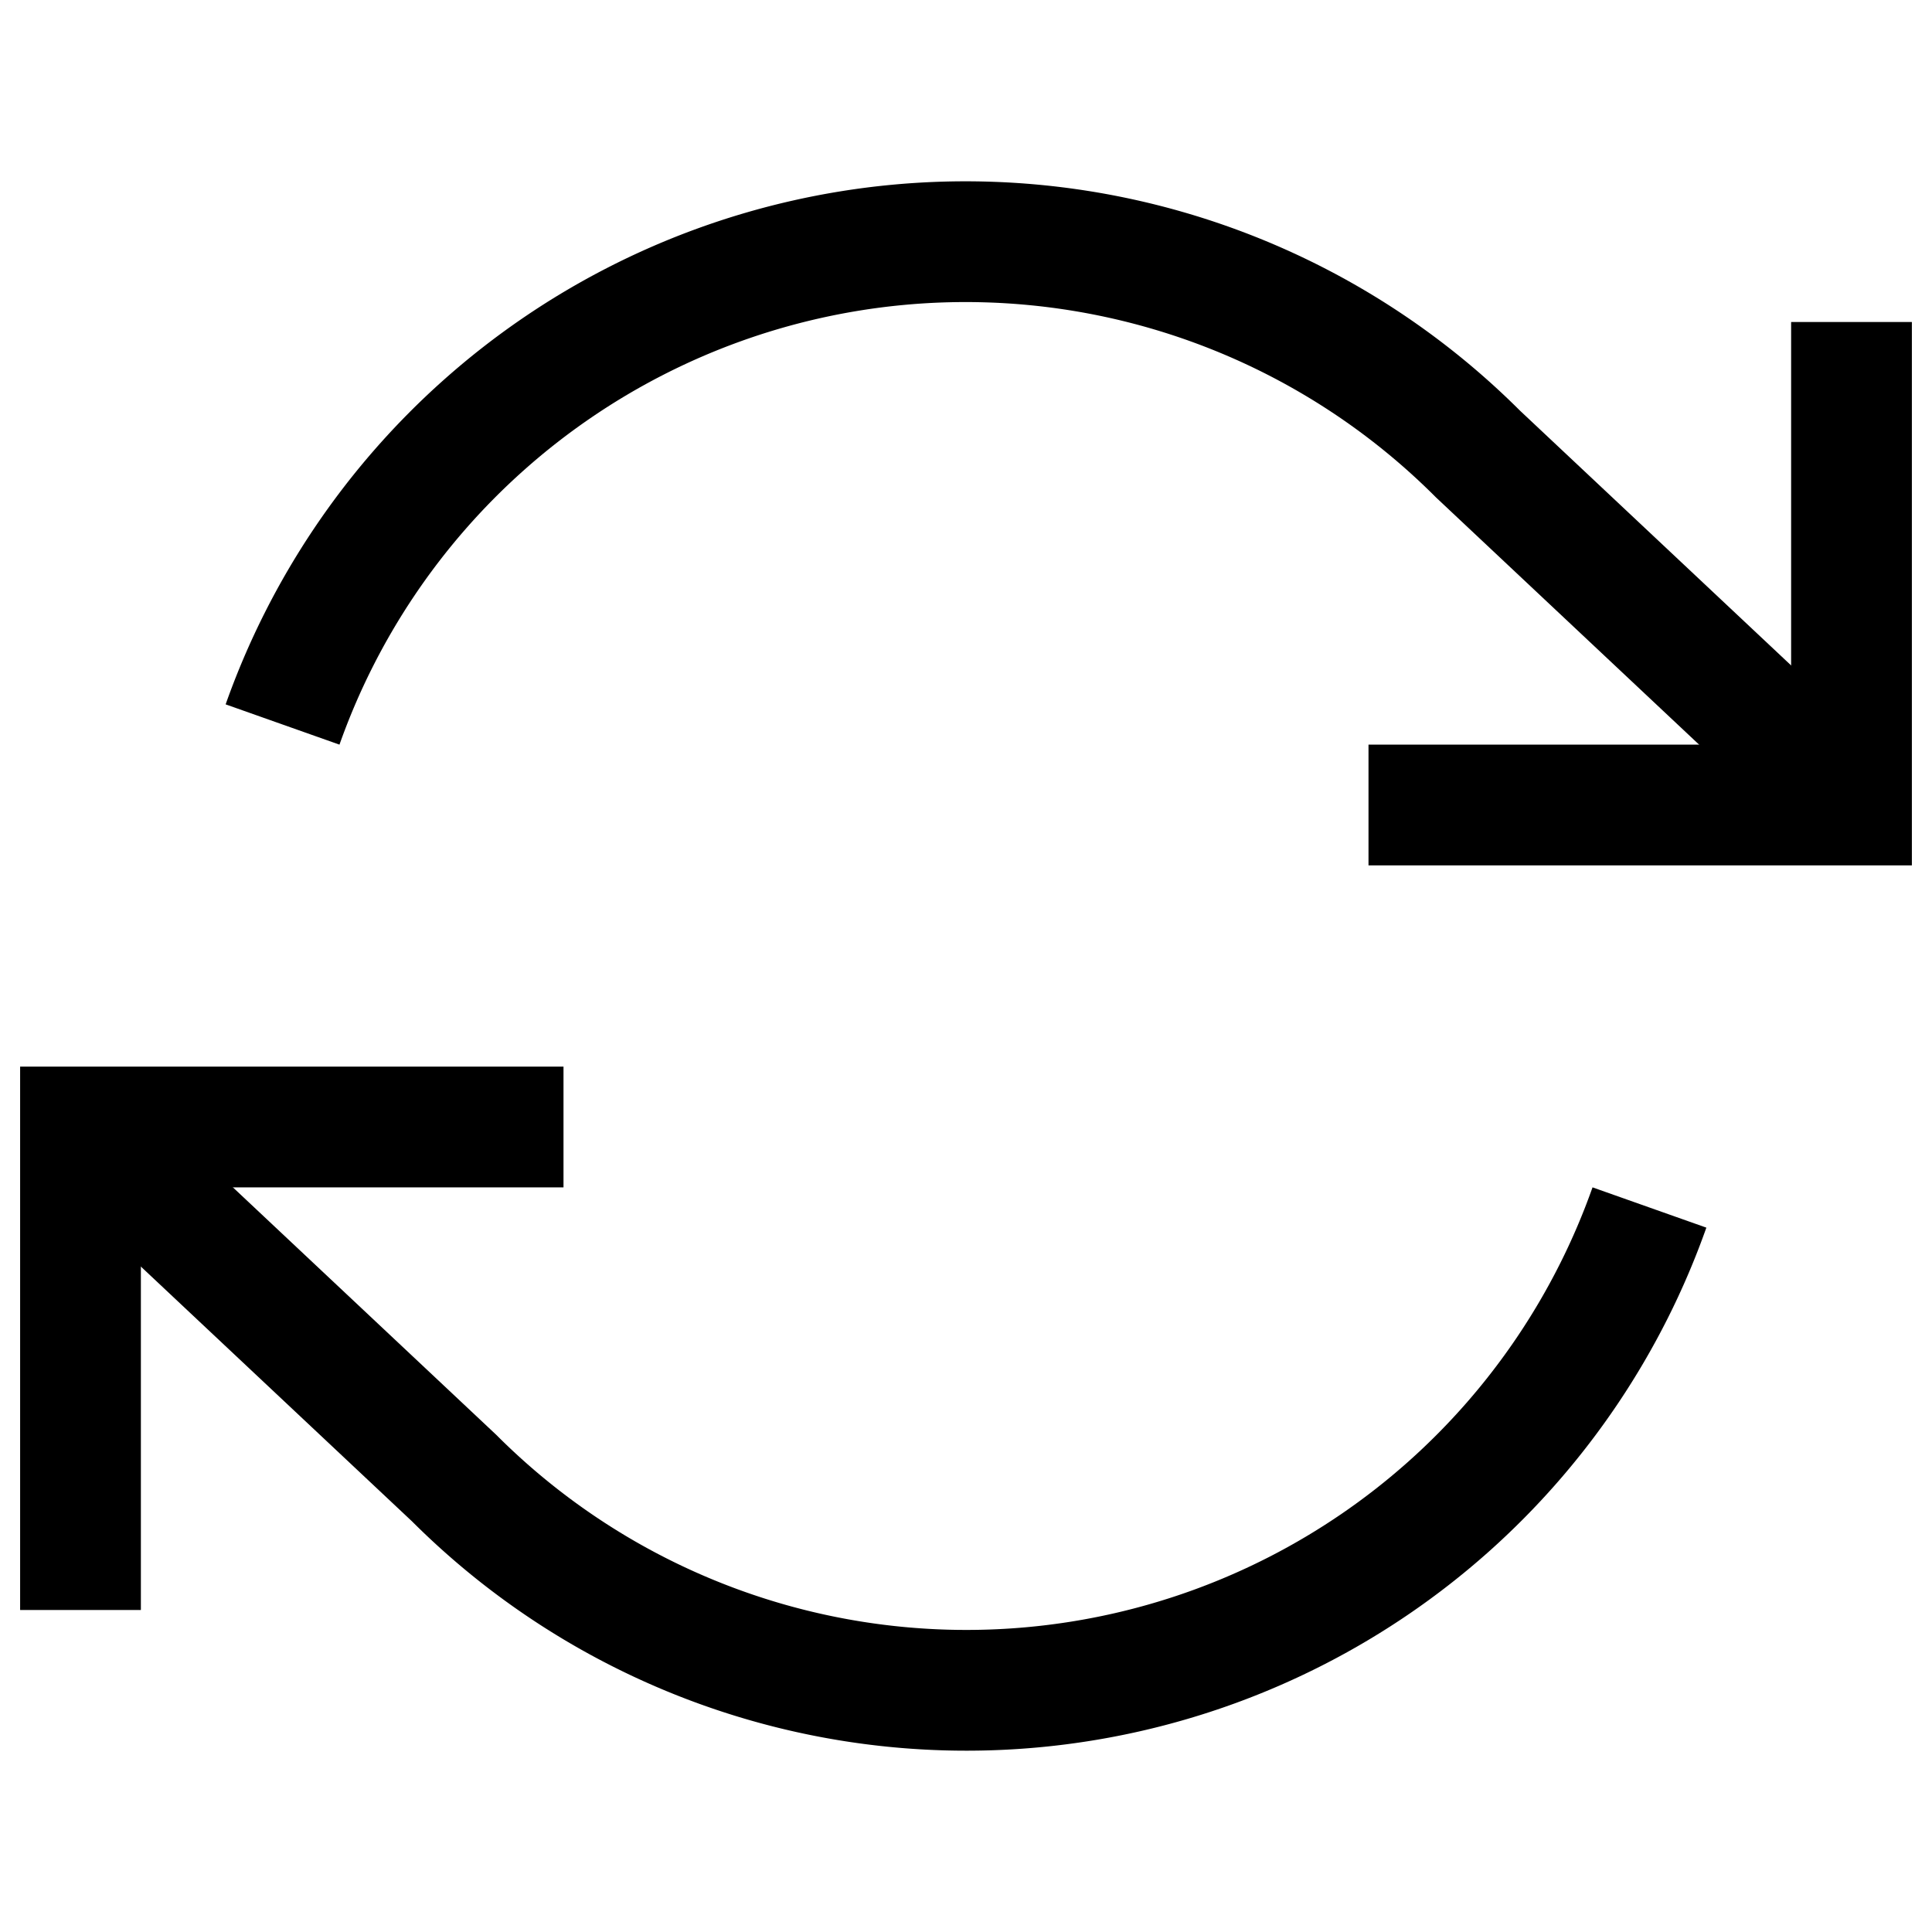
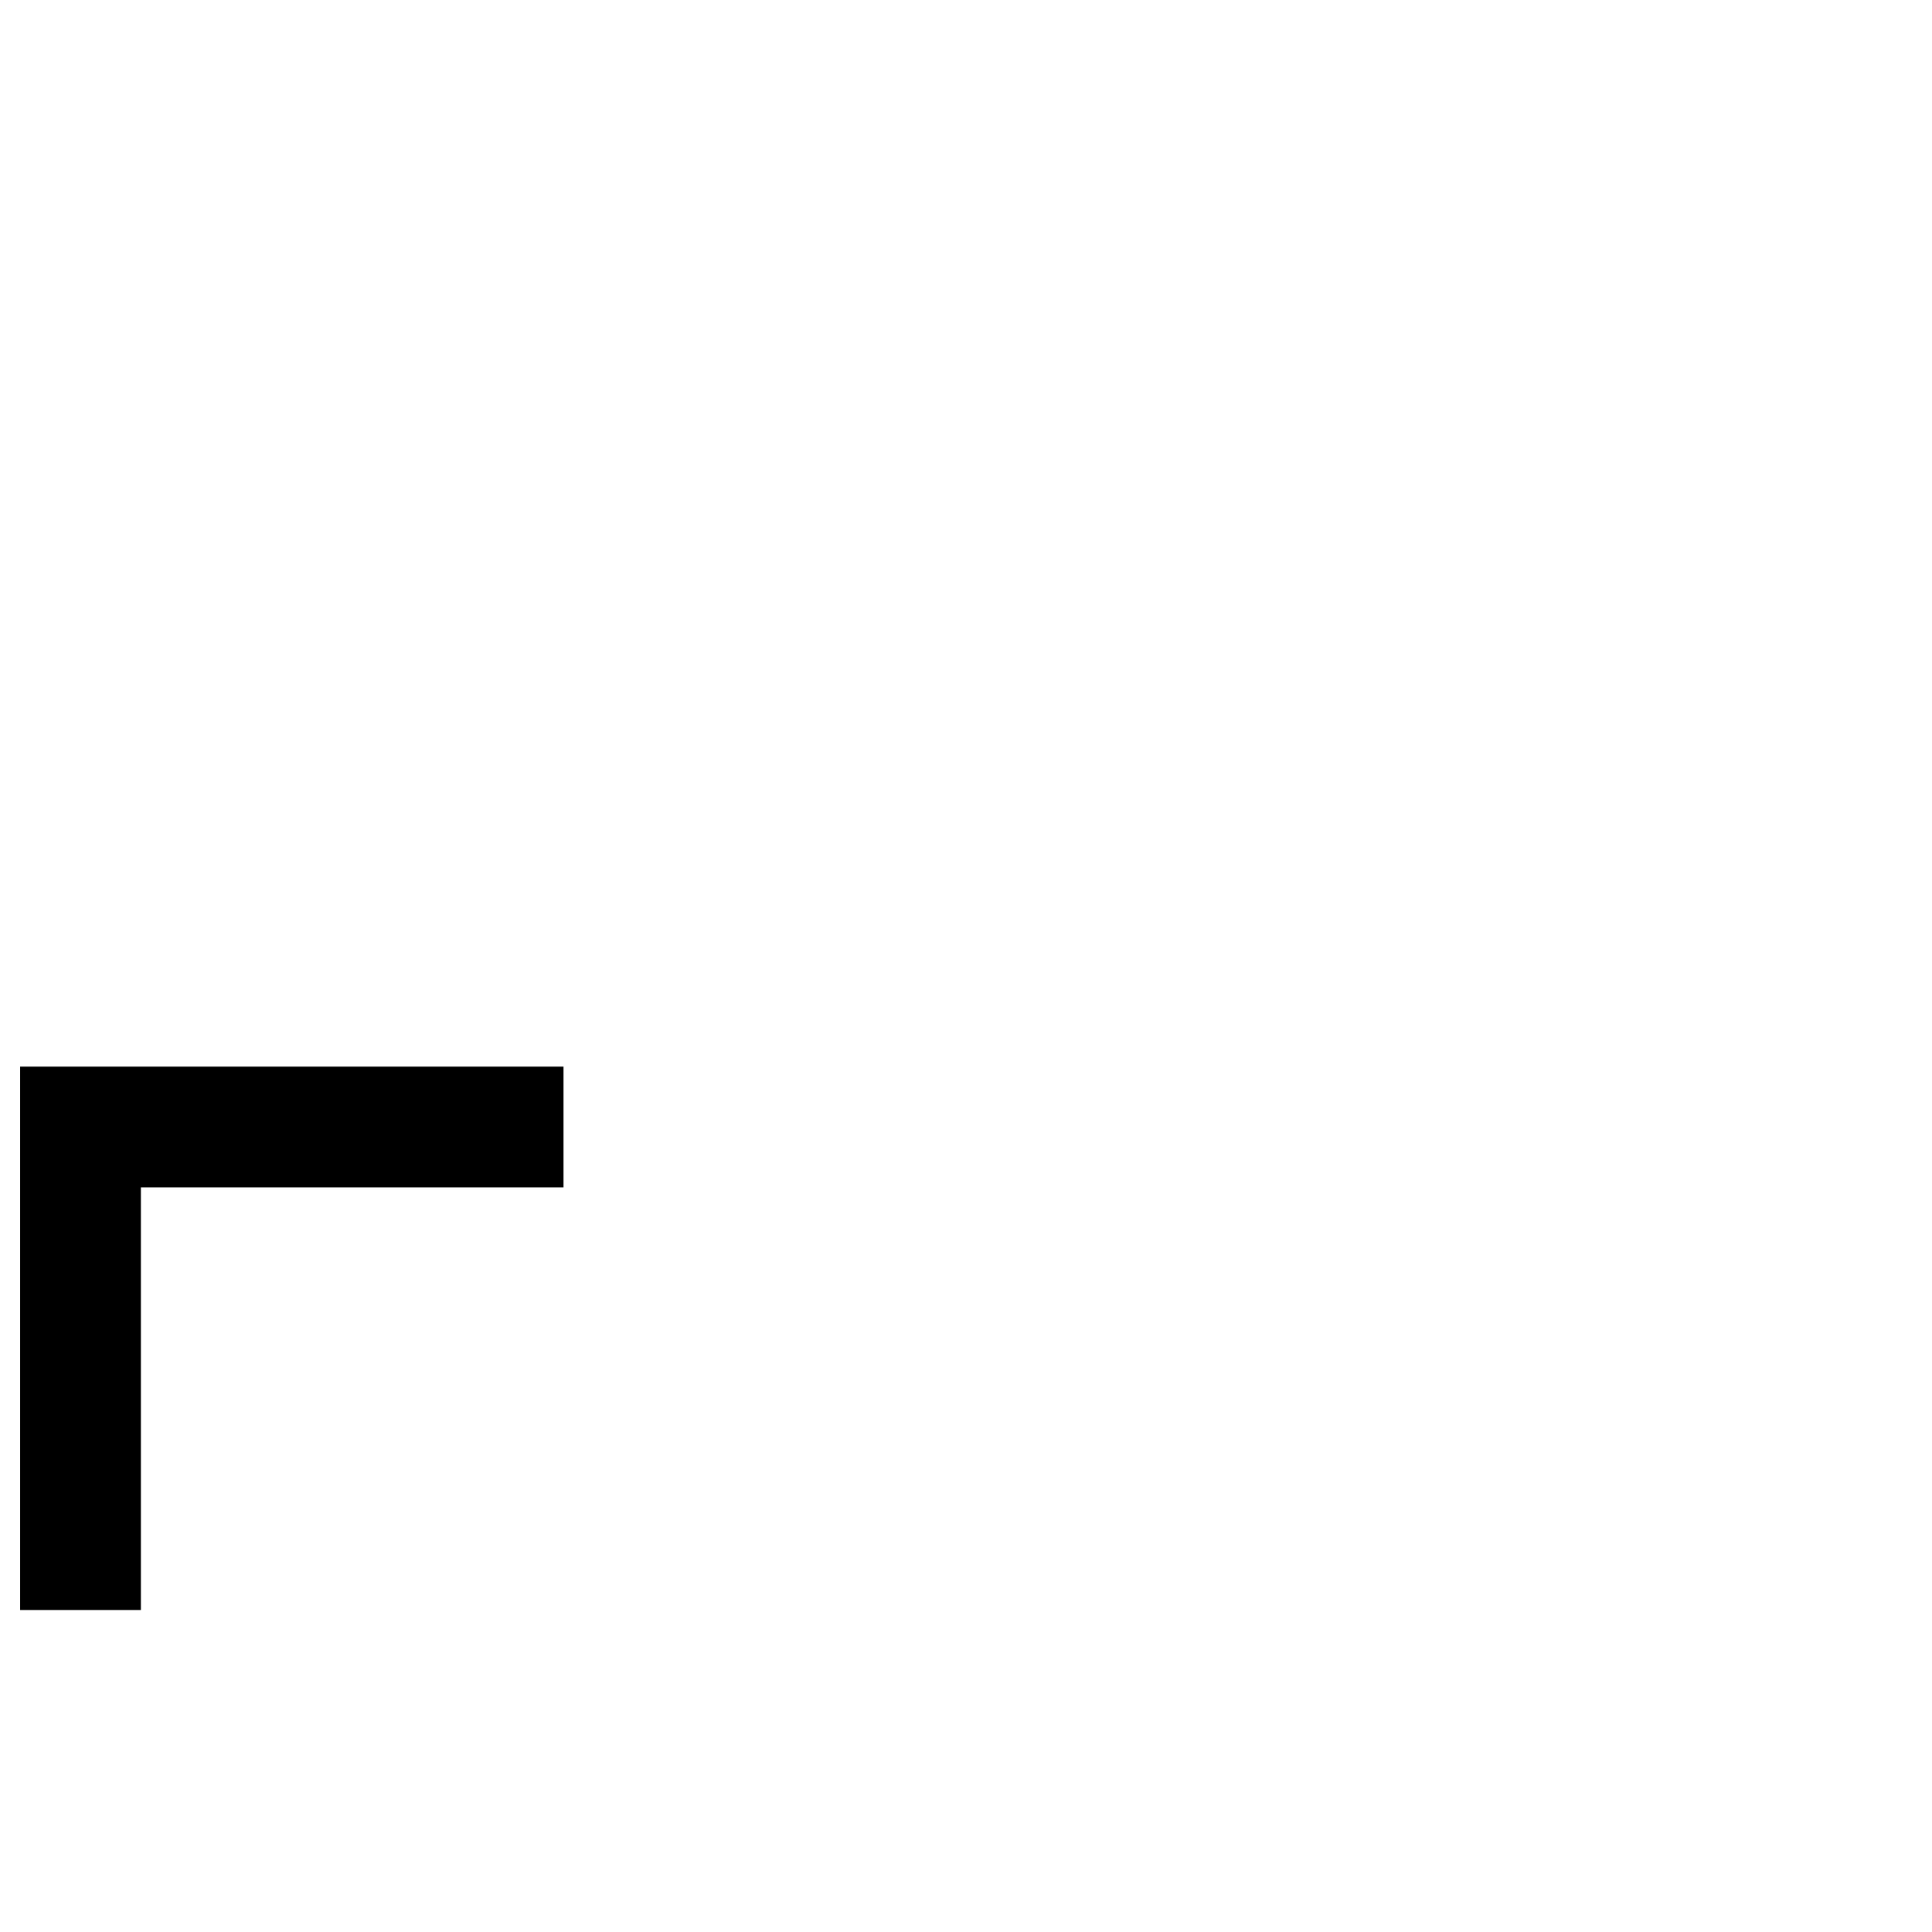
<svg xmlns="http://www.w3.org/2000/svg" width="24" height="24" viewBox="0 0 24 24" fill="none" stroke="currentColor" stroke-width="1.5">
-   <polyline points="23 4 23 10 17 10" />
  <polyline points="1 20 1 14 7 14" />
-   <path d="M3.51 9a9 9 0 0 1 14.85-3.36L23 10M1 14l4.64 4.36A9 9 0 0 0 20.49 15" />
</svg>